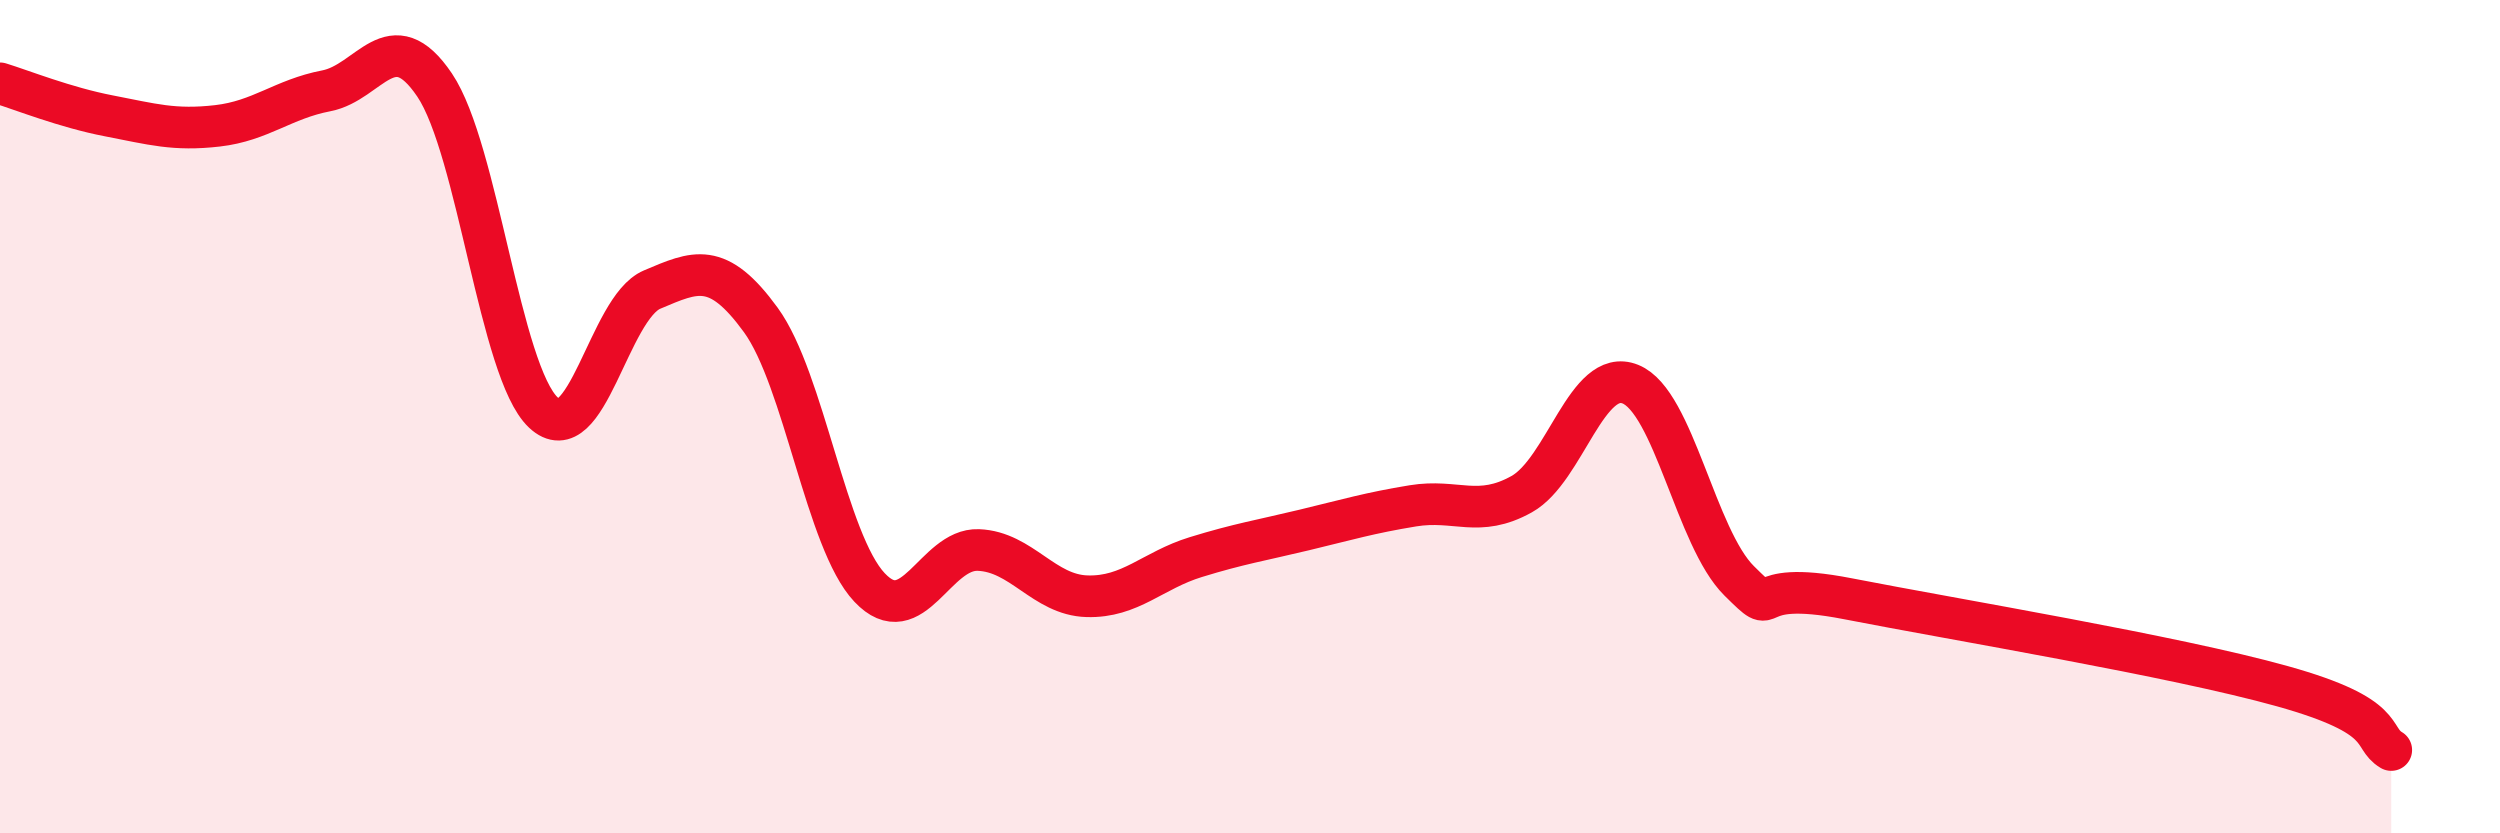
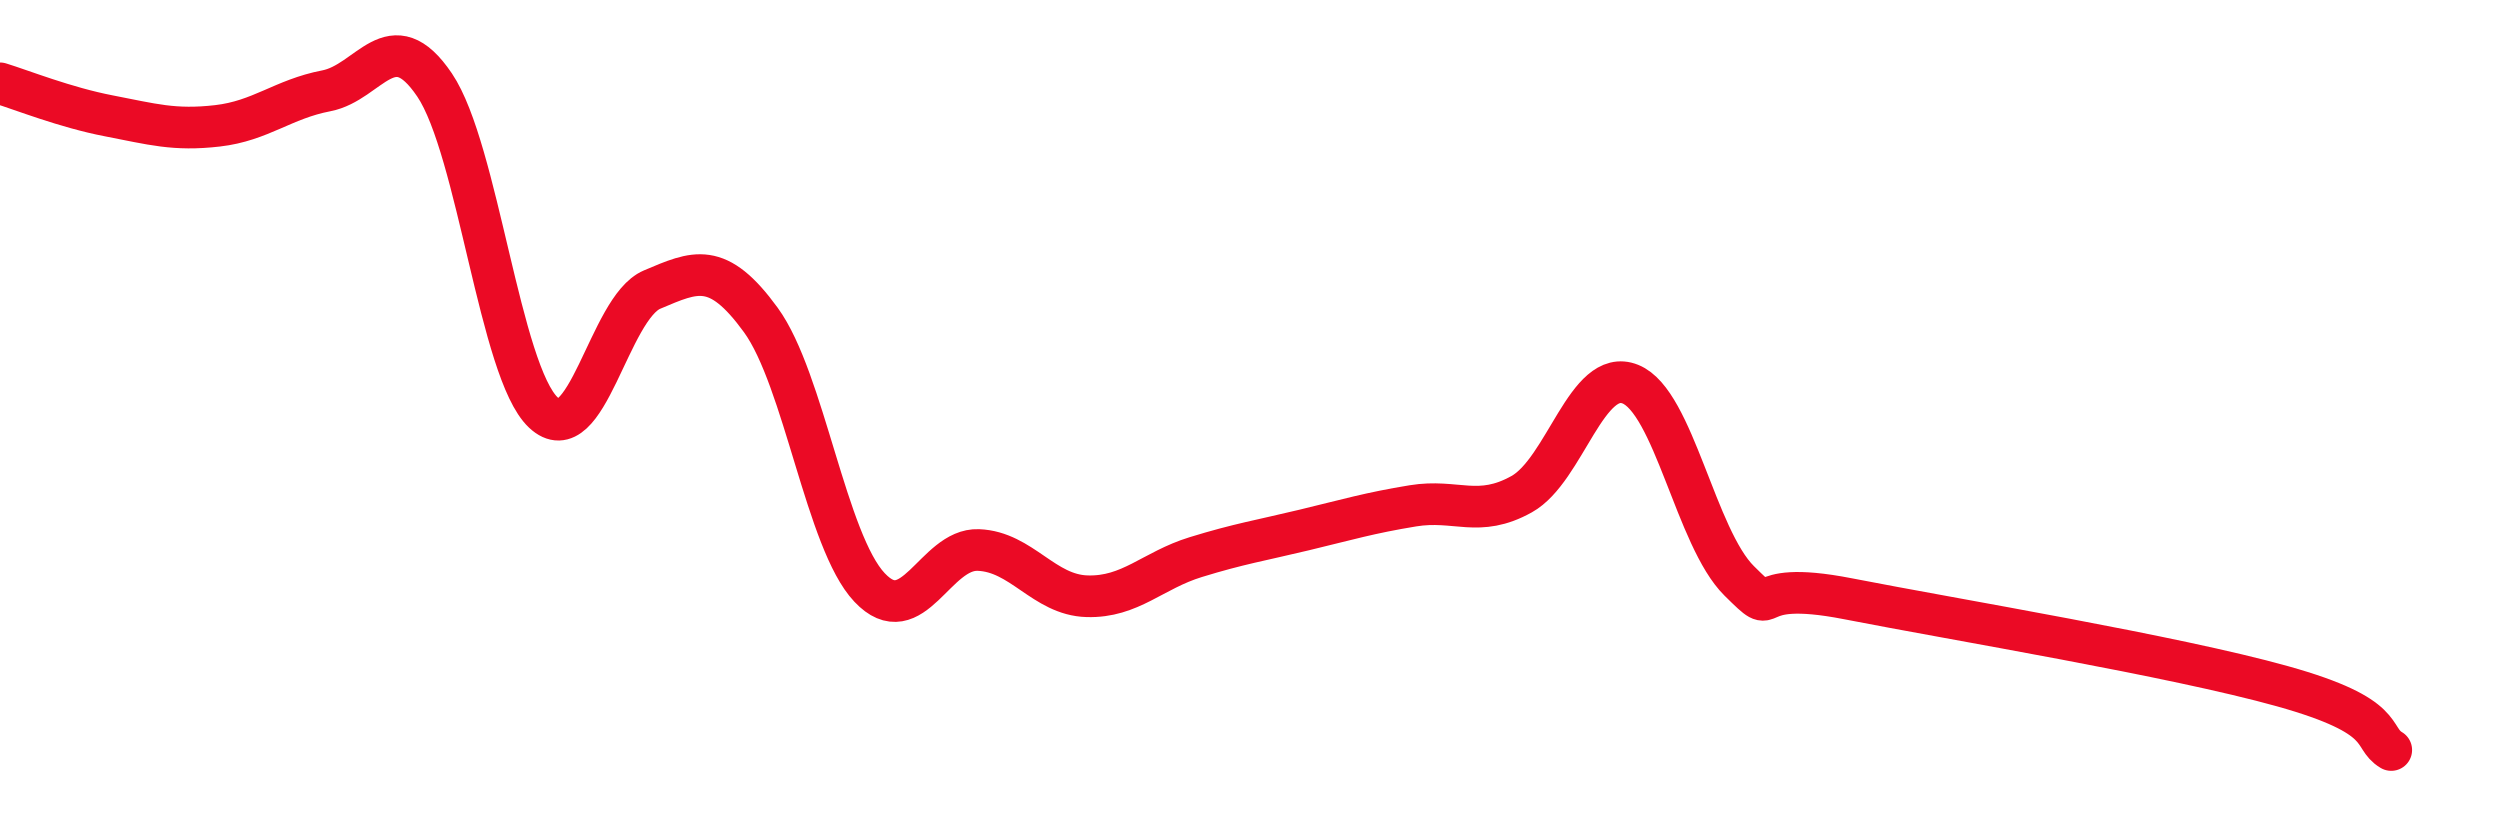
<svg xmlns="http://www.w3.org/2000/svg" width="60" height="20" viewBox="0 0 60 20">
-   <path d="M 0,2 C 0.52,2.16 1.57,2.58 2.61,2.78 C 3.65,2.98 4.18,3.14 5.22,3.02 C 6.26,2.9 6.79,2.38 7.83,2.18 C 8.87,1.98 9.39,0.5 10.43,2.04 C 11.47,3.58 12,8.92 13.04,9.9 C 14.08,10.88 14.61,7.39 15.65,6.95 C 16.69,6.51 17.22,6.25 18.26,7.68 C 19.3,9.11 19.83,13 20.87,14.1 C 21.91,15.2 22.44,13.16 23.48,13.2 C 24.52,13.24 25.05,14.28 26.09,14.31 C 27.13,14.34 27.66,13.69 28.7,13.37 C 29.74,13.05 30.26,12.97 31.3,12.72 C 32.34,12.47 32.87,12.31 33.91,12.14 C 34.95,11.97 35.48,12.44 36.52,11.86 C 37.56,11.28 38.09,8.8 39.13,9.22 C 40.17,9.64 40.7,12.91 41.74,13.94 C 42.78,14.97 41.74,13.86 44.35,14.37 C 46.96,14.88 52.17,15.74 54.78,16.47 C 57.39,17.2 56.87,17.69 57.39,18L57.39 20L0 20Z" fill="#EB0A25" opacity="0.1" stroke-linecap="round" stroke-linejoin="round" />
  <path d="M 0,2 C 0.52,2.16 1.57,2.58 2.61,2.78 C 3.65,2.98 4.18,3.14 5.22,3.02 C 6.26,2.9 6.79,2.38 7.83,2.18 C 8.87,1.98 9.39,0.5 10.43,2.04 C 11.47,3.58 12,8.92 13.04,9.9 C 14.08,10.88 14.61,7.39 15.65,6.95 C 16.69,6.51 17.22,6.25 18.26,7.68 C 19.3,9.11 19.83,13 20.87,14.1 C 21.91,15.2 22.44,13.16 23.48,13.2 C 24.52,13.24 25.05,14.28 26.09,14.31 C 27.13,14.34 27.66,13.69 28.7,13.37 C 29.74,13.05 30.26,12.97 31.3,12.72 C 32.34,12.47 32.87,12.31 33.91,12.14 C 34.95,11.97 35.48,12.44 36.52,11.86 C 37.56,11.28 38.09,8.8 39.13,9.22 C 40.17,9.64 40.7,12.91 41.74,13.94 C 42.78,14.97 41.74,13.86 44.35,14.37 C 46.96,14.88 52.17,15.74 54.78,16.47 C 57.39,17.2 56.87,17.69 57.39,18" stroke="#EB0A25" stroke-width="1" fill="none" stroke-linecap="round" stroke-linejoin="round" />
</svg>